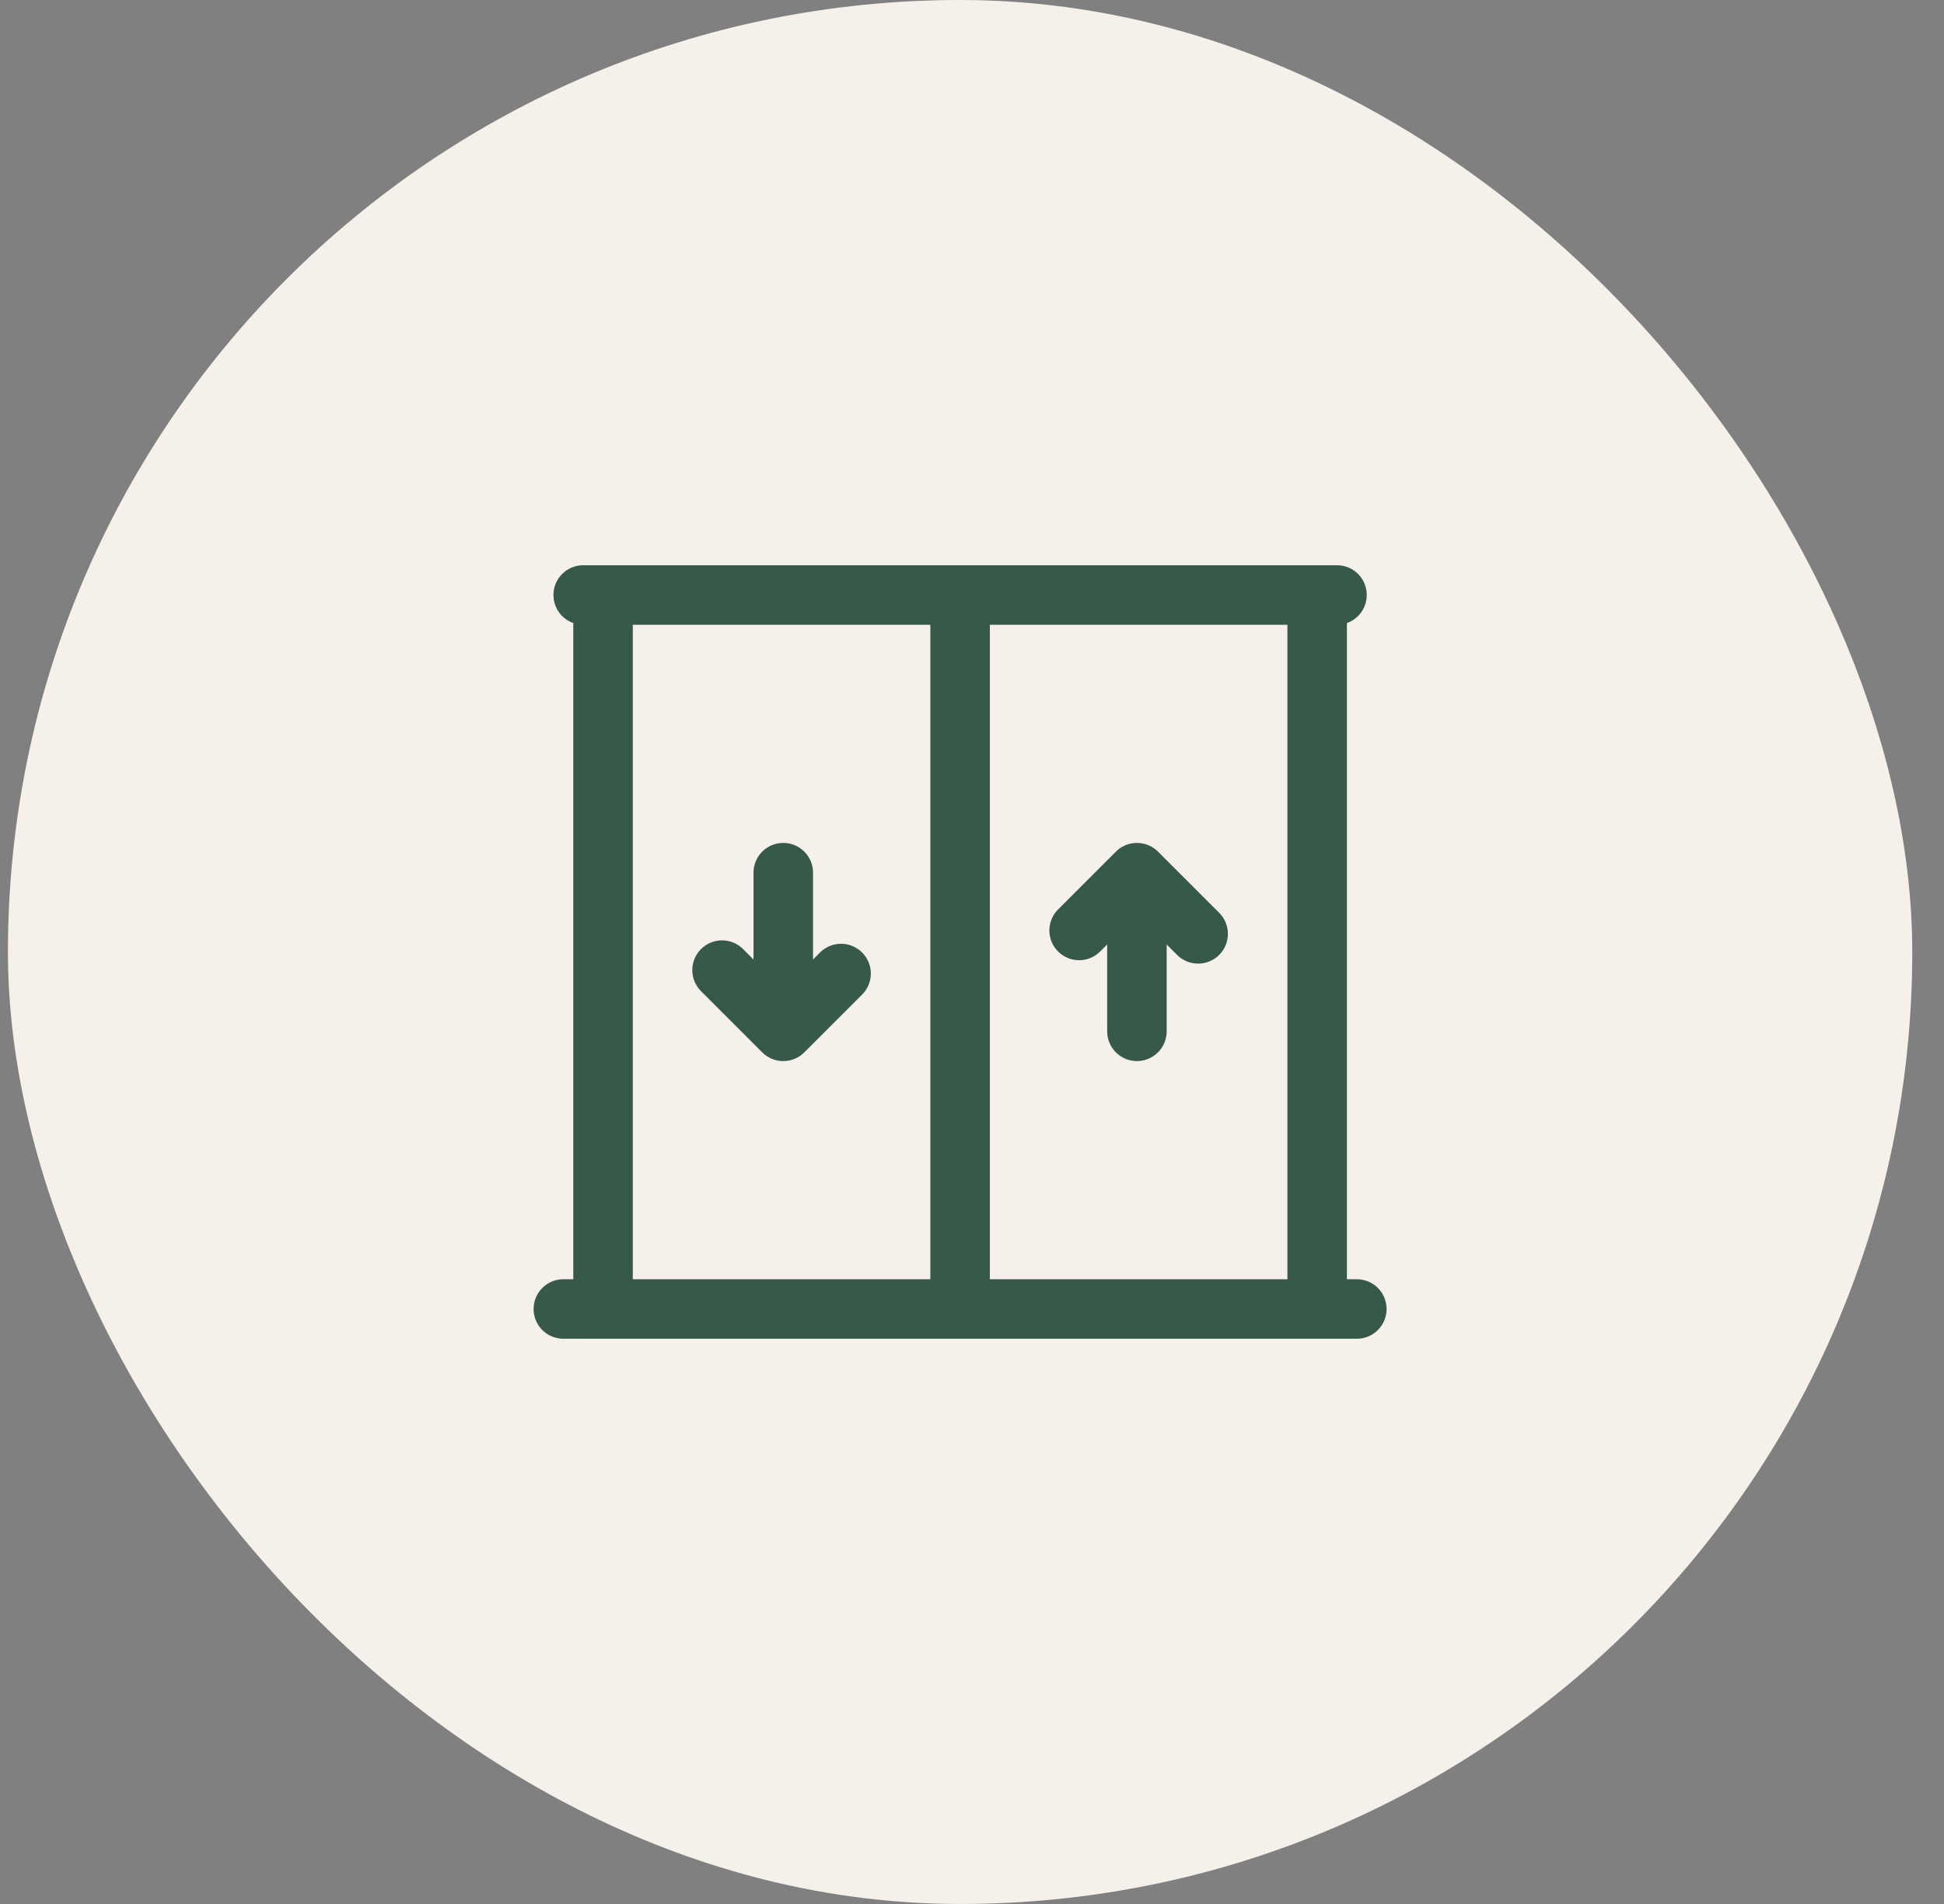
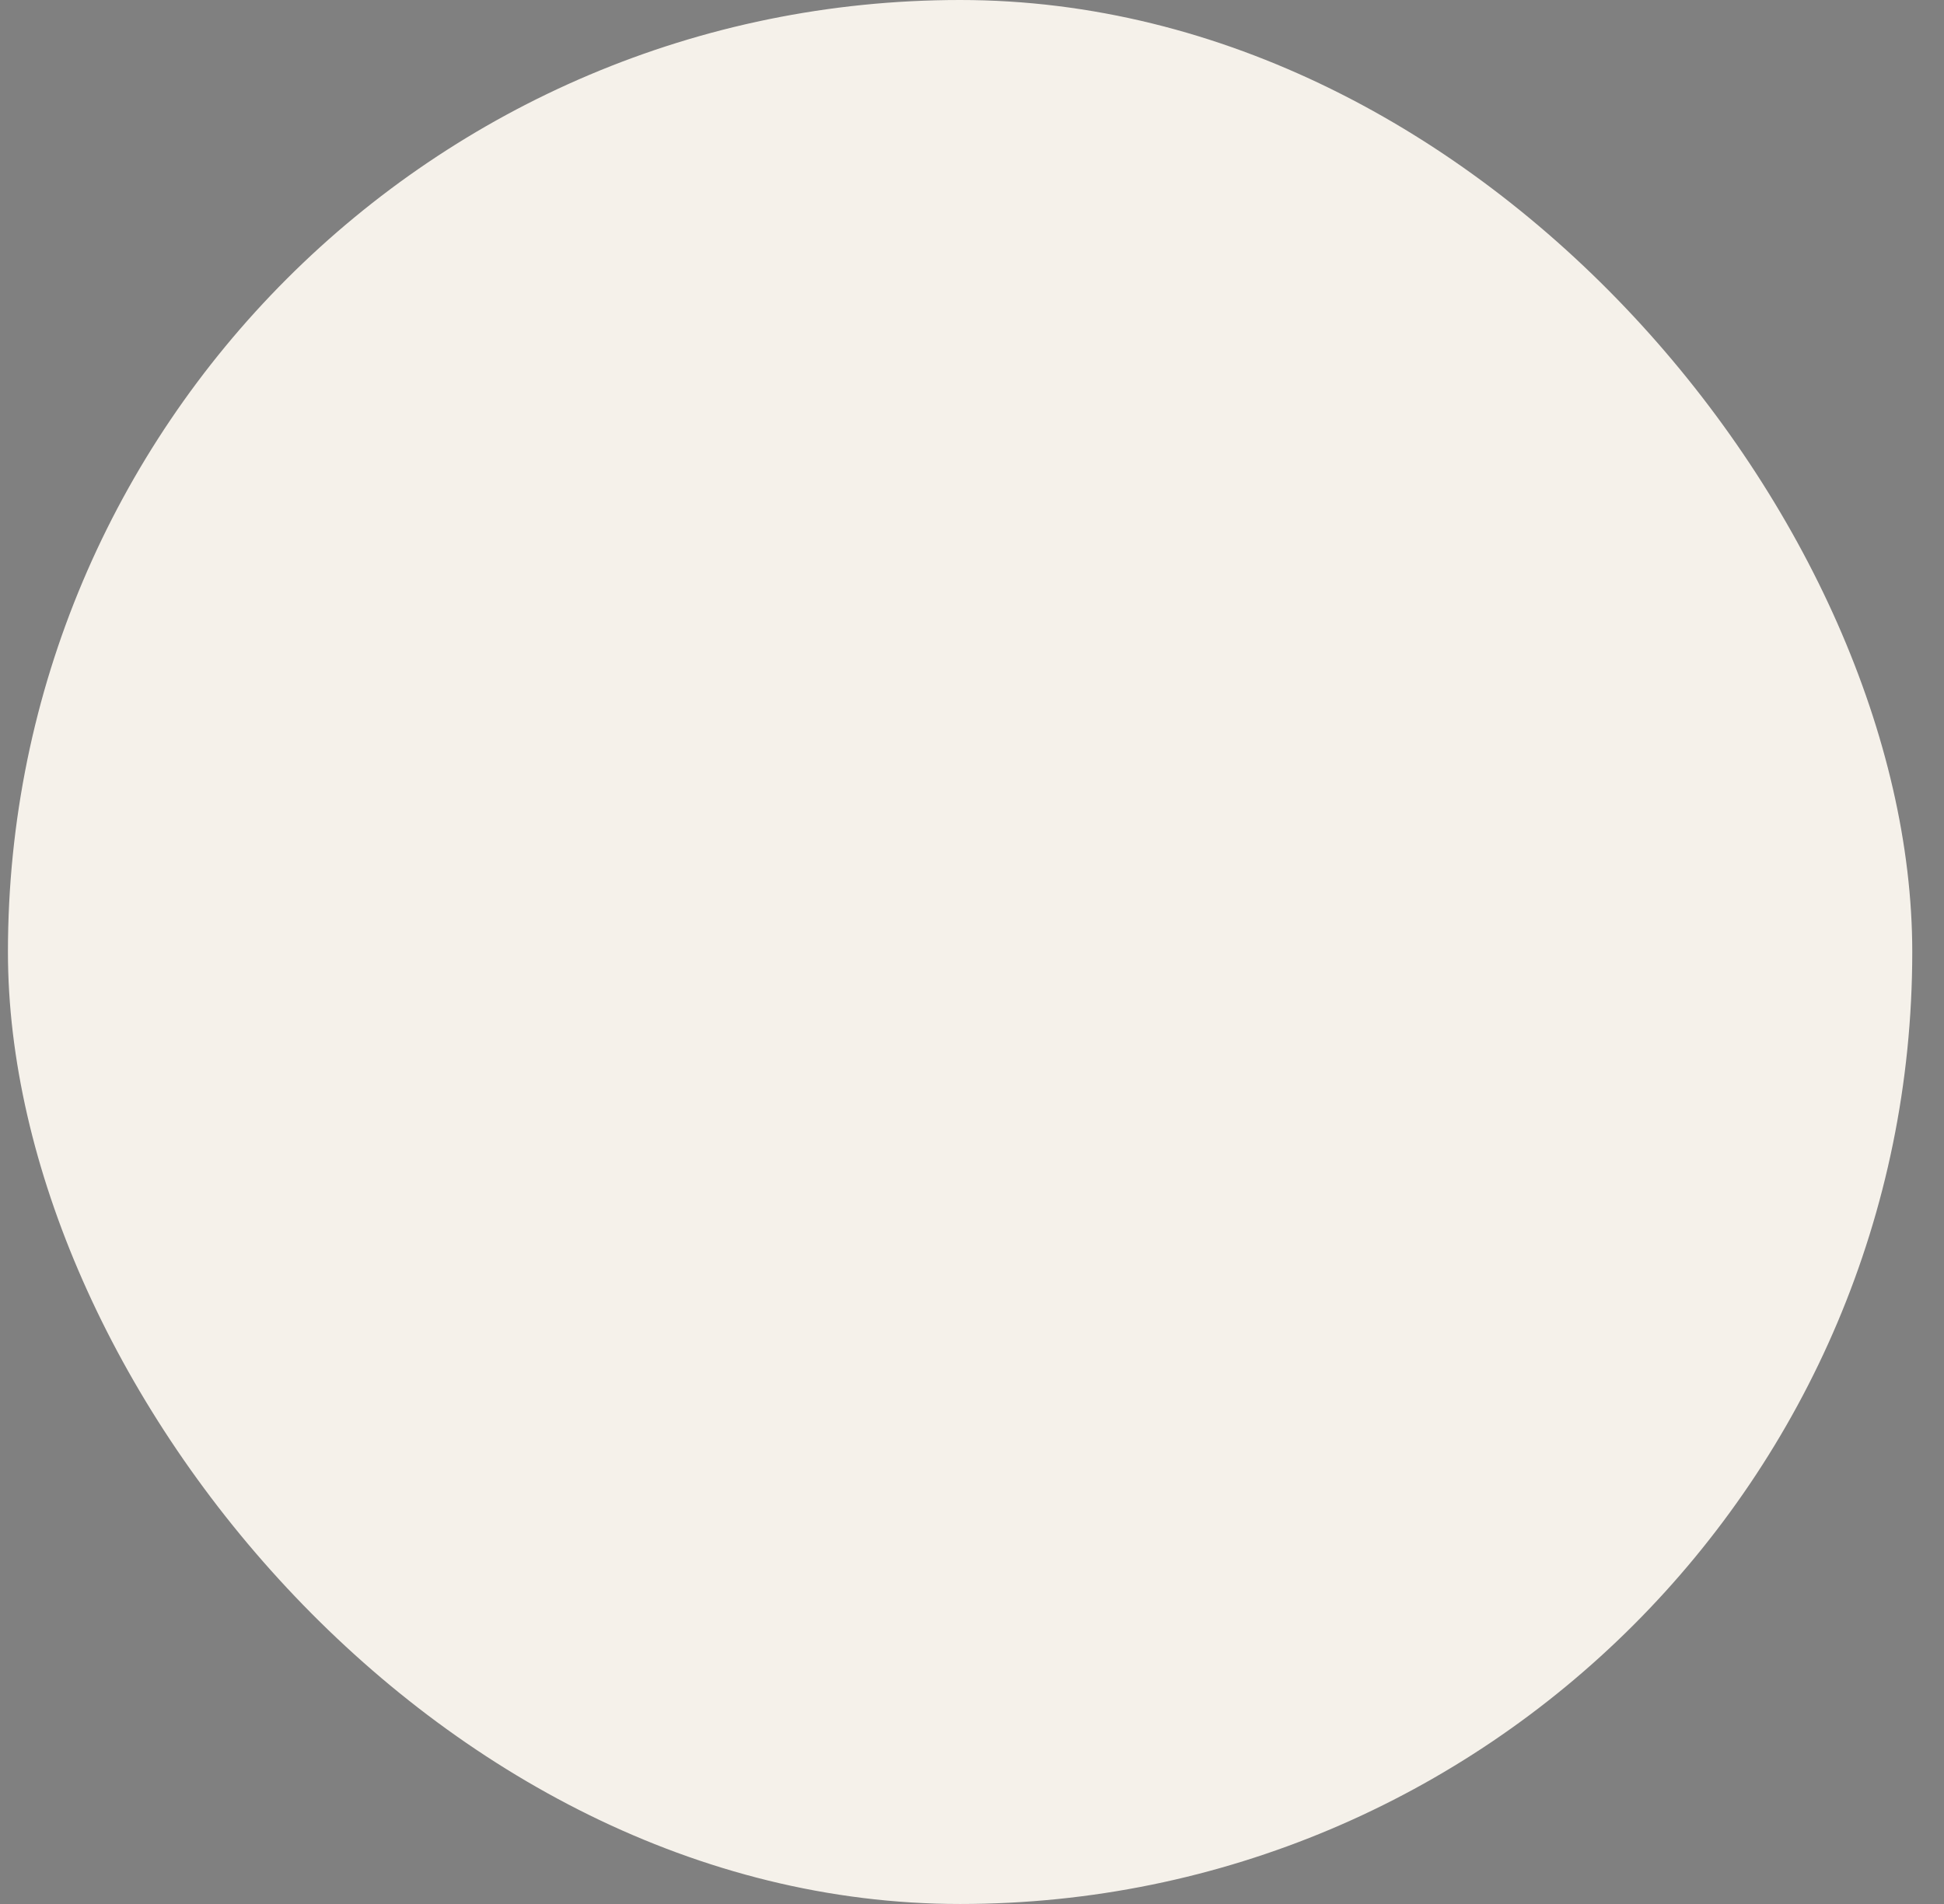
<svg xmlns="http://www.w3.org/2000/svg" width="49" height="48" fill="none">
  <rect width="100%" height="100%" fill="#808080" stroke="none" />
  <rect x=".2" width="48" height="48" rx="24" fill="#F5F1EA" />
-   <path d="M14.7 15h19M14.2 33h20m-10 0V15m9 0v18m-12-8.457L19.743 26 18.2 24.457M19.743 26v-4M15.2 33V15m12 8.457L28.657 22l1.543 1.543M28.657 22v4" stroke="#37594A" stroke-width="1.5" stroke-linecap="round" stroke-linejoin="round" />
</svg>